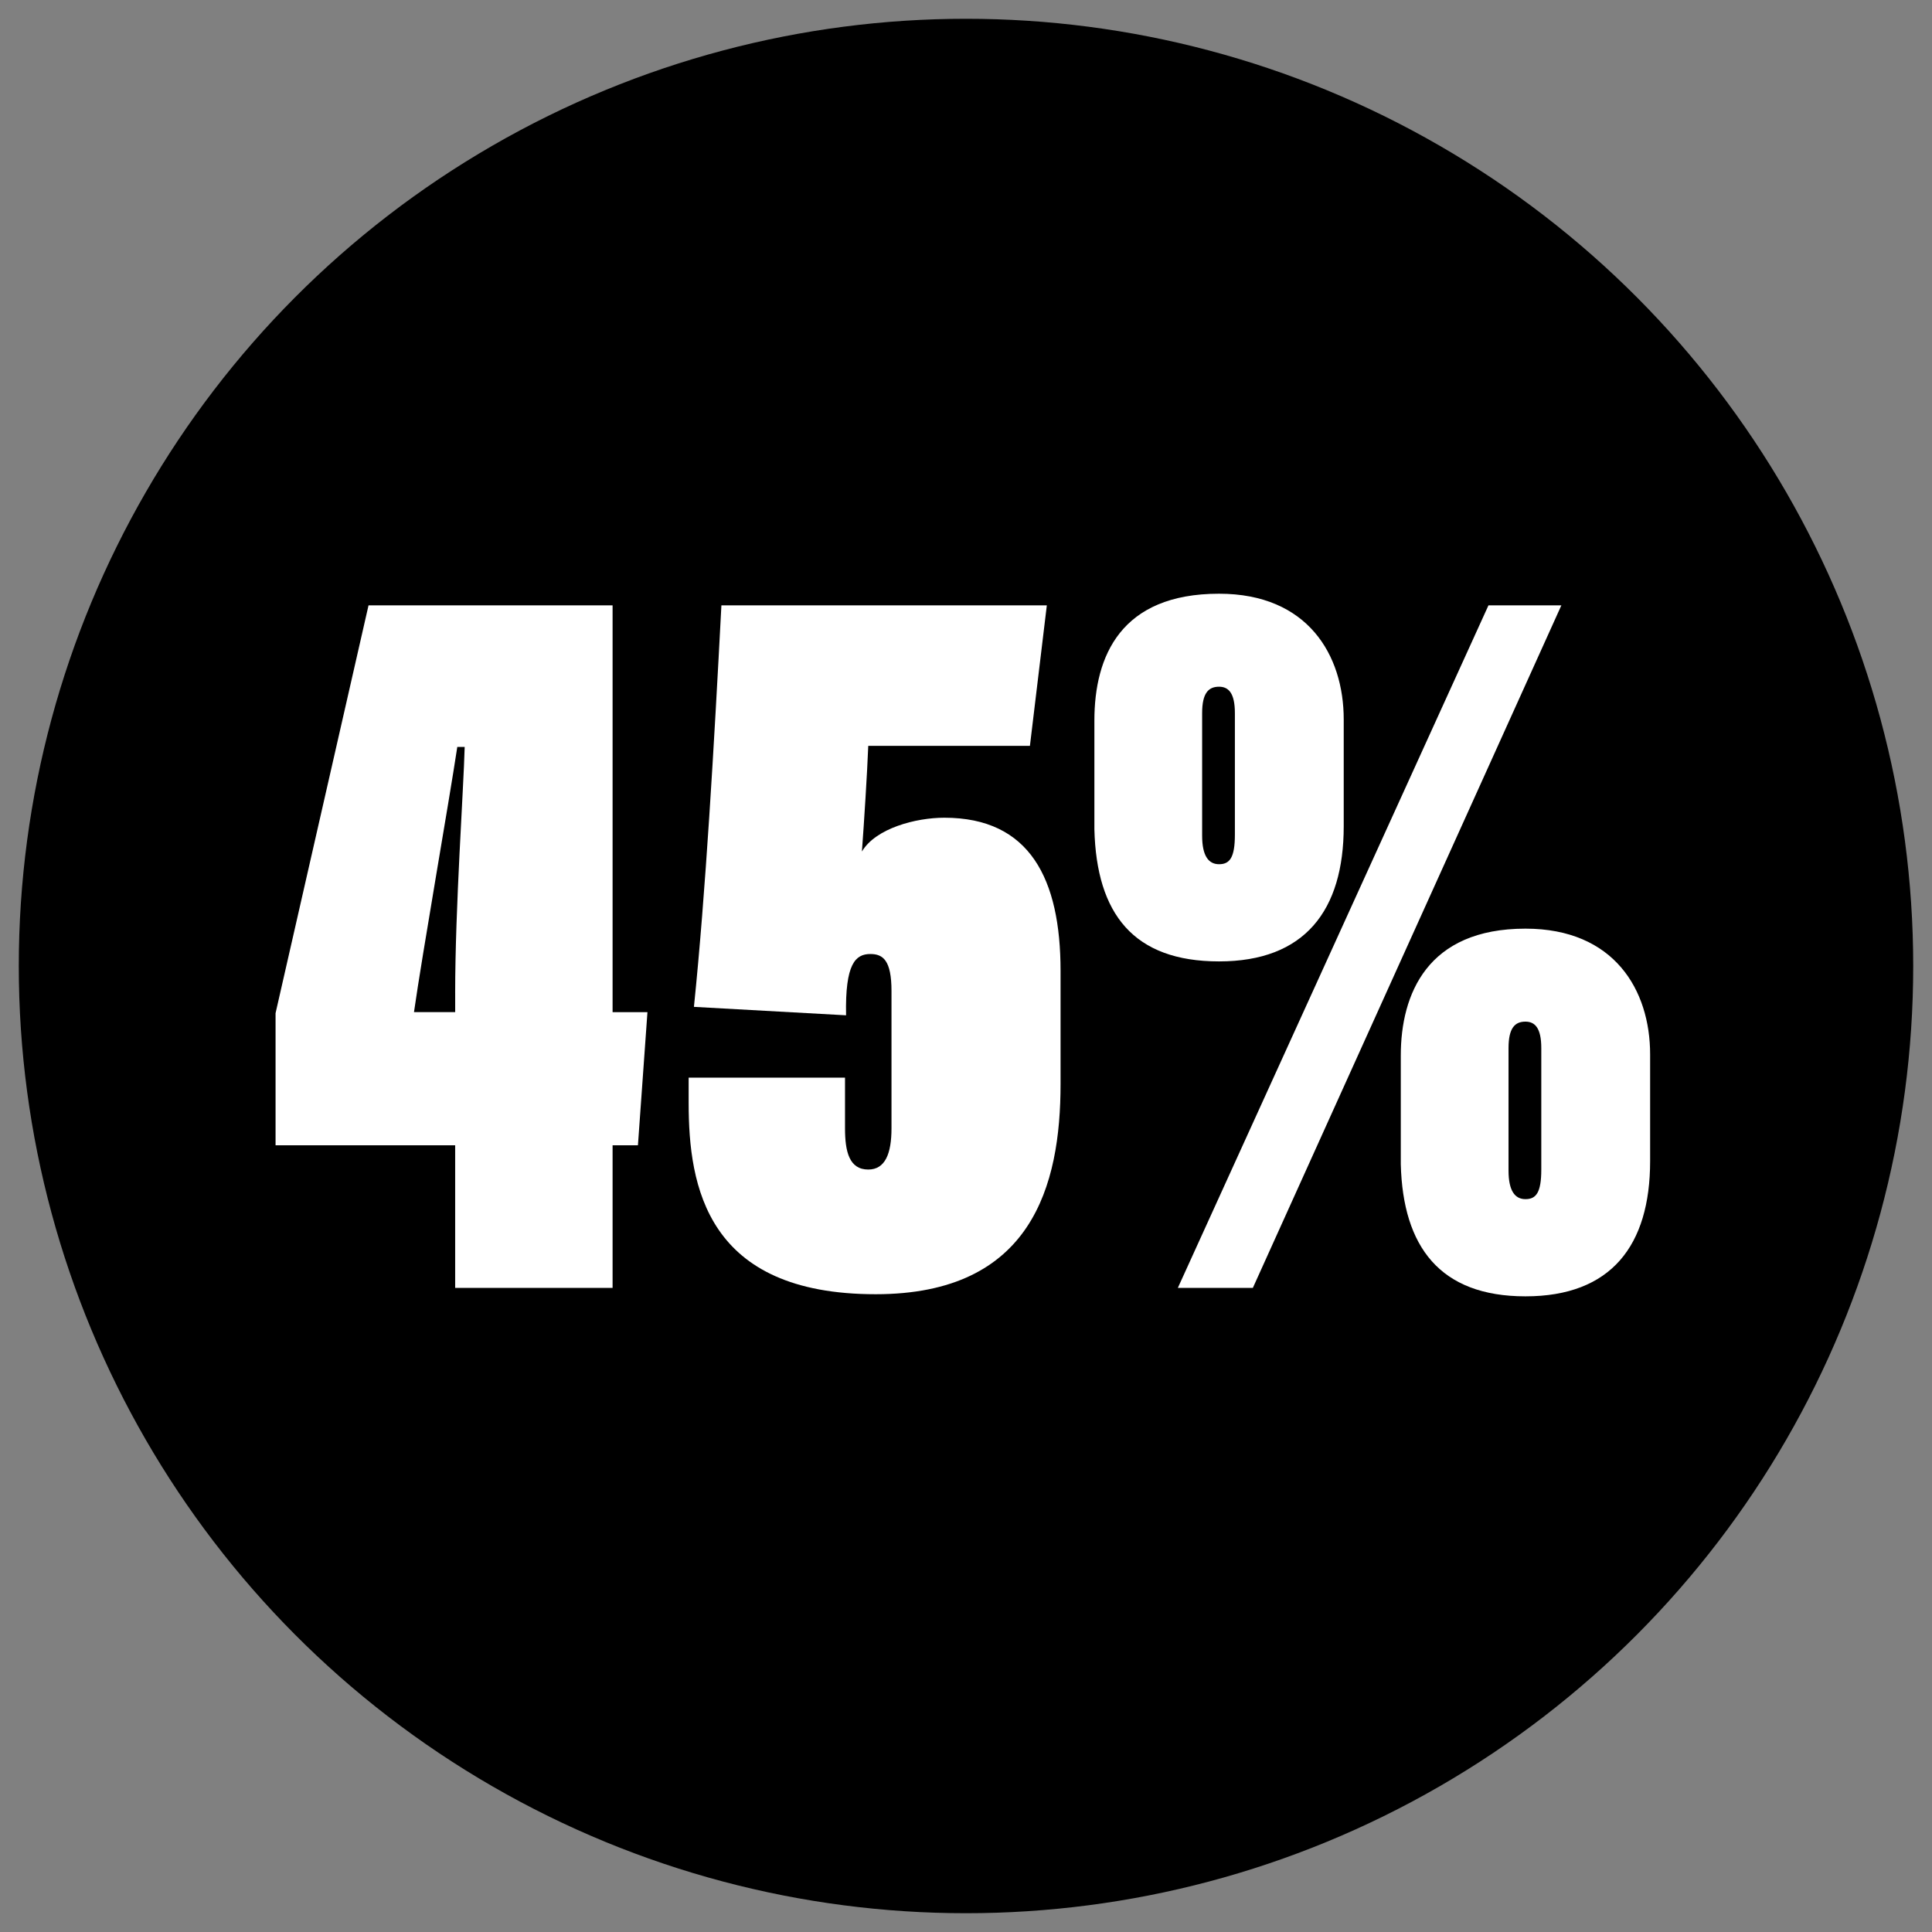
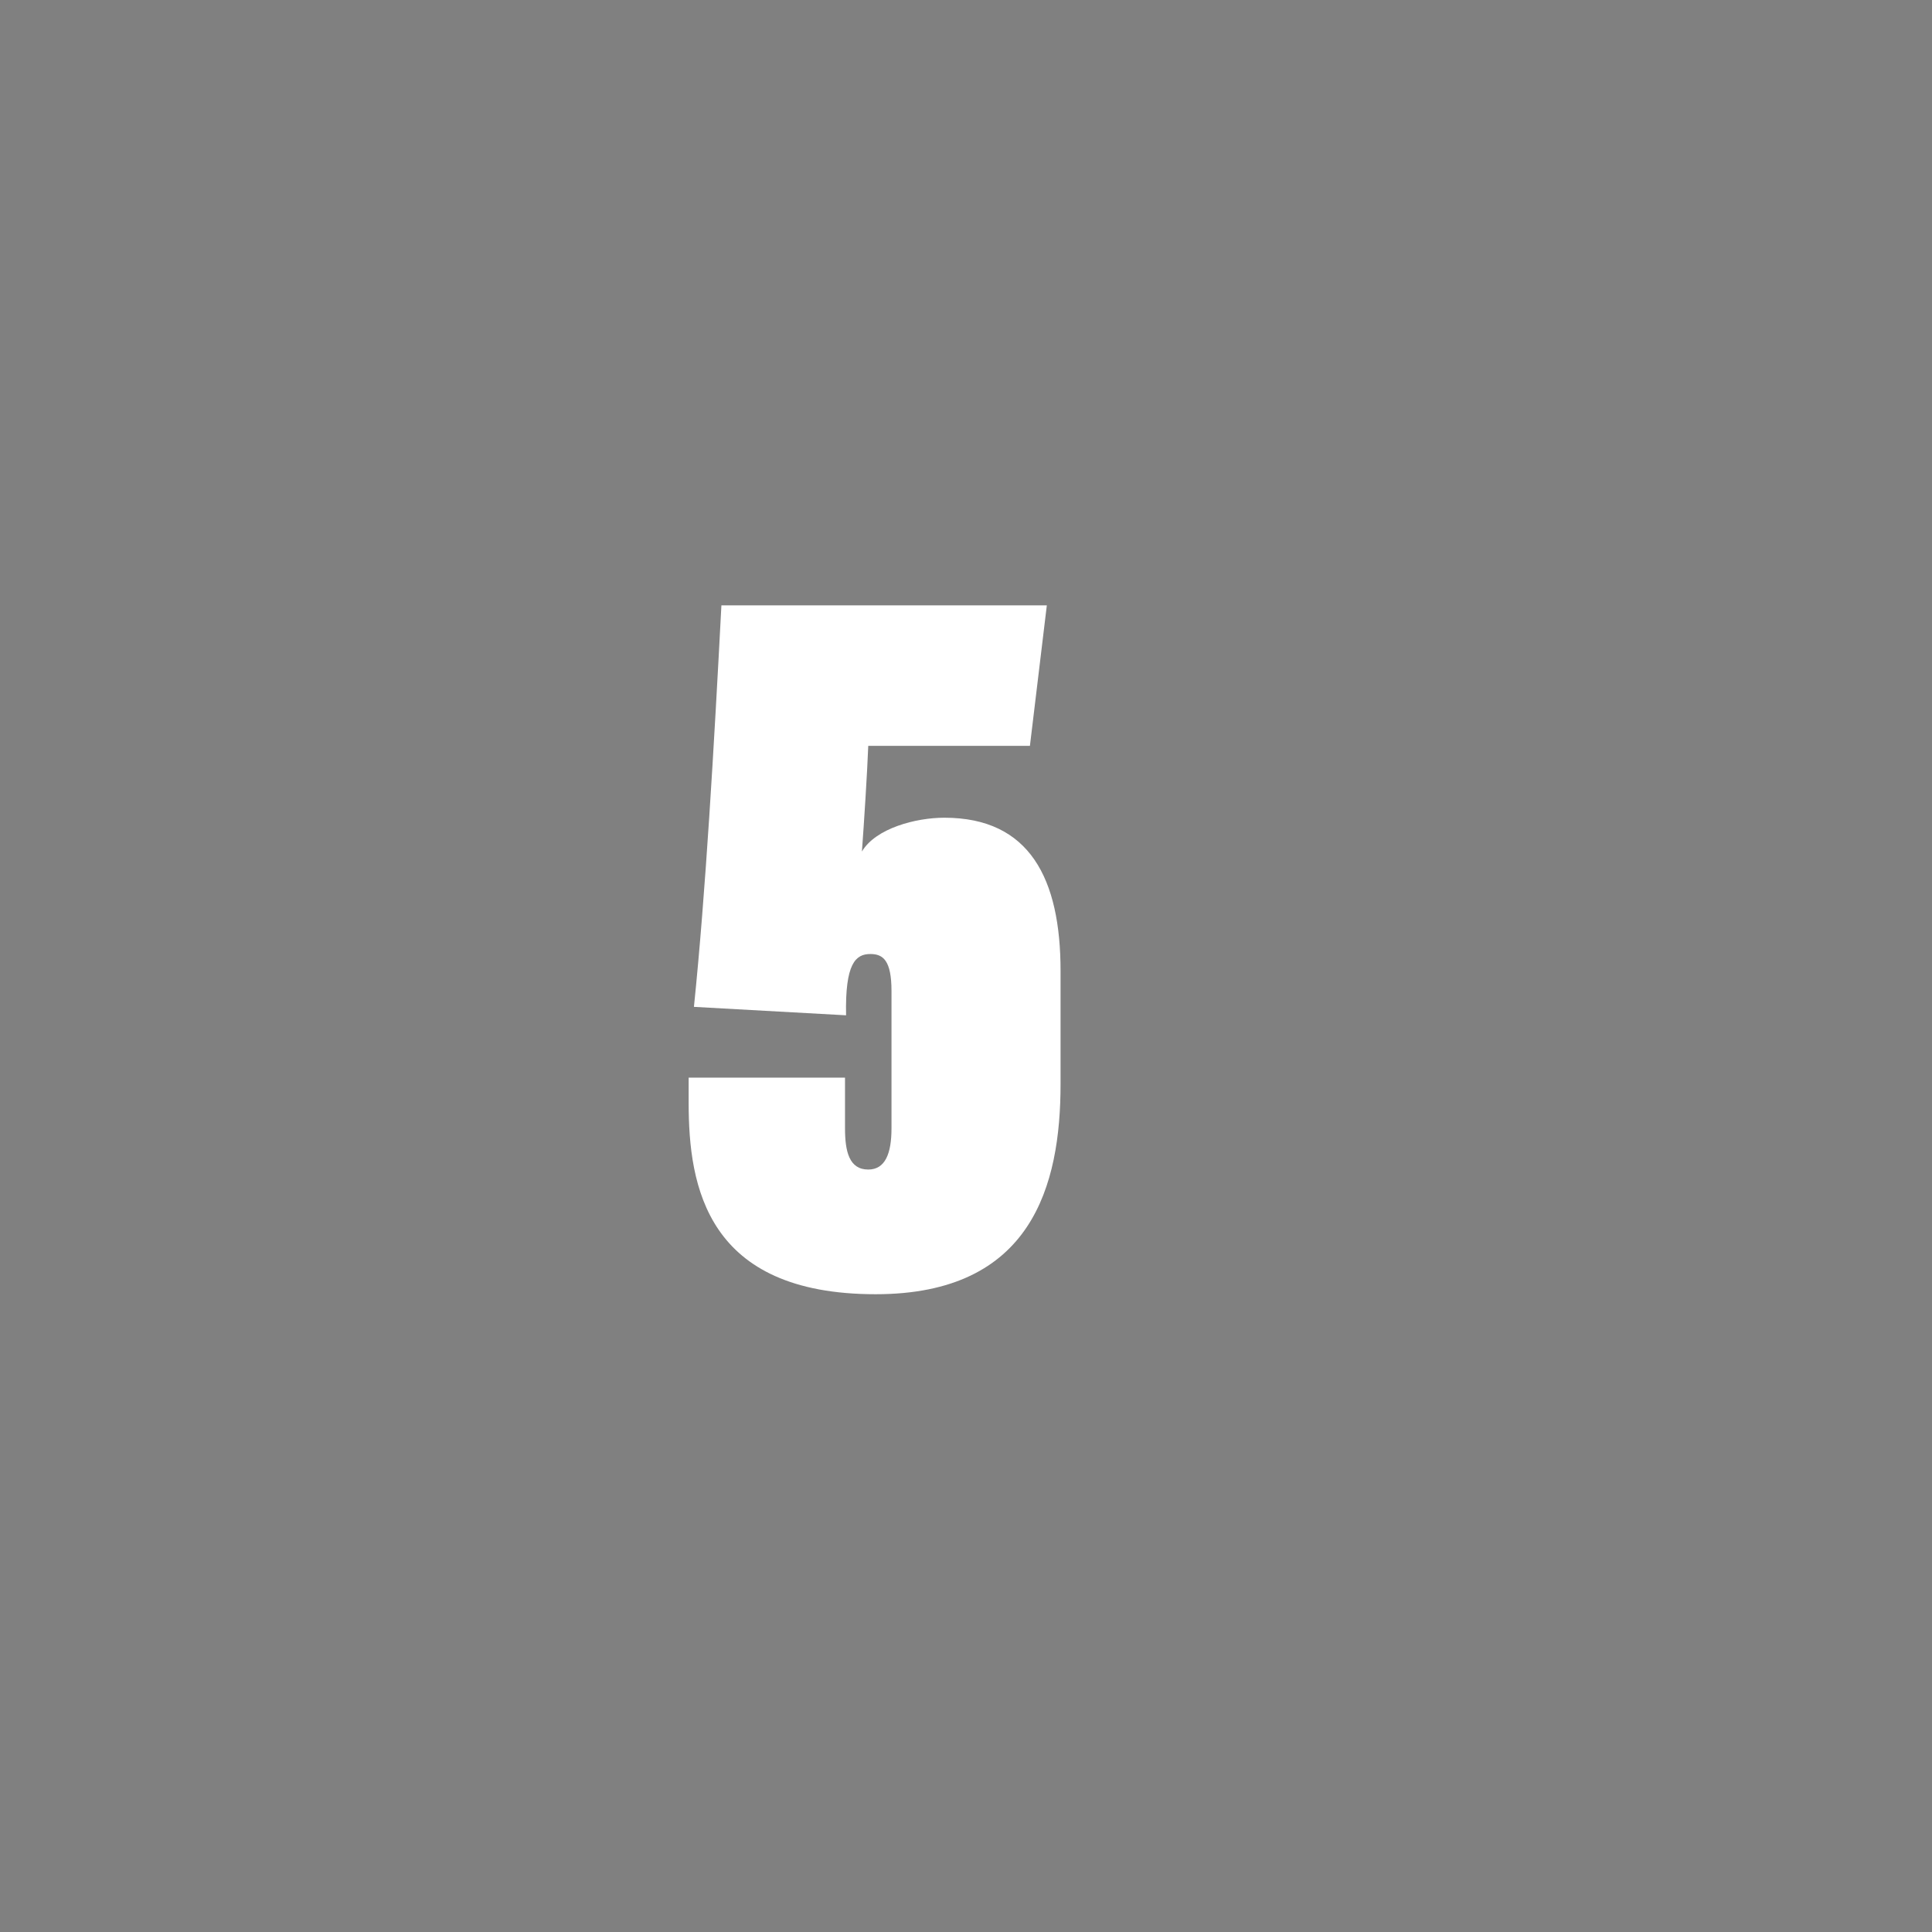
<svg xmlns="http://www.w3.org/2000/svg" version="1.1" id="Capa_1" x="0px" y="0px" viewBox="0 0 1080 1080" style="enable-background:new 0 0 1080 1080;" xml:space="preserve">
  <rect x="0" y="0" width="1080" height="1080" fill="#808080" stroke="none" />
  <style type="text/css">
	.st0{fill:#FFFFFF;}
</style>
-   <circle cx="540" cy="540" r="529.5" />
  <g>
-     <path class="st0" d="M254.44,719.94v-79.73H154.04v-73.83l51.97-227.98h136.43v227.39h19.49l-5.32,74.42h-14.17v79.73H254.44z    M254.44,555.16c0-47.84,4.72-113.99,5.32-137.62h-4.13c-4.72,31.3-19.49,115.17-24.21,148.25h23.03V555.16z" />
    <path class="st0" d="M575.73,416.95h-90.37c-0.59,15.36-2.36,43.12-3.54,59.06c7.68-12.99,30.12-18.9,46.07-18.9   c47.84,0,64.97,34.26,64.97,85.64v63.2c0,56.7-15.95,117.53-103.36,117.53c-94.5,0-104.54-60.24-104.54-106.9v-14.18h87.41v28.35   c0,12.99,2.36,23.03,12.99,23.03c9.45,0,12.99-8.86,12.99-23.03v-76.78c0-17.13-4.72-20.67-11.81-20.67   c-8.27,0-14.17,5.32-13.58,34.26l-85.05-4.72c6.5-63.2,11.22-145.29,15.36-224.44h181.91L575.73,416.95z" />
-     <path class="st0" d="M751.15,402.18v59.65c0,47.25-21.85,75.6-69.69,75.6c-47.84,0-68.51-26.58-69.69-73.83v-60.83   c0-36.03,14.77-70.88,69.69-70.88C731.06,331.9,751.15,366.16,751.15,402.18z M658.42,719.94L832.06,338.4h40.75L700.35,719.94   H658.42z M672,398.64v68.51c0,11.22,3.54,15.95,9.45,15.95s8.86-3.54,8.86-16.54v-67.92c0-11.22-3.54-14.76-8.86-14.76   C675.55,383.88,672,387.42,672,398.64z M922.43,589.41v59.65c0,47.25-21.85,75.6-69.69,75.6c-47.84,0-68.51-27.76-69.69-73.83V590   c0-34.26,14.77-70.88,69.69-70.88C902.34,519.13,922.43,553.38,922.43,589.41z M843.28,585.87v68.51c0,11.22,3.54,15.95,9.45,15.95   s8.86-3.54,8.86-16.54v-67.92c0-11.22-3.54-14.77-8.86-14.77C846.83,571.1,843.28,574.65,843.28,585.87z" />
  </g>
</svg>